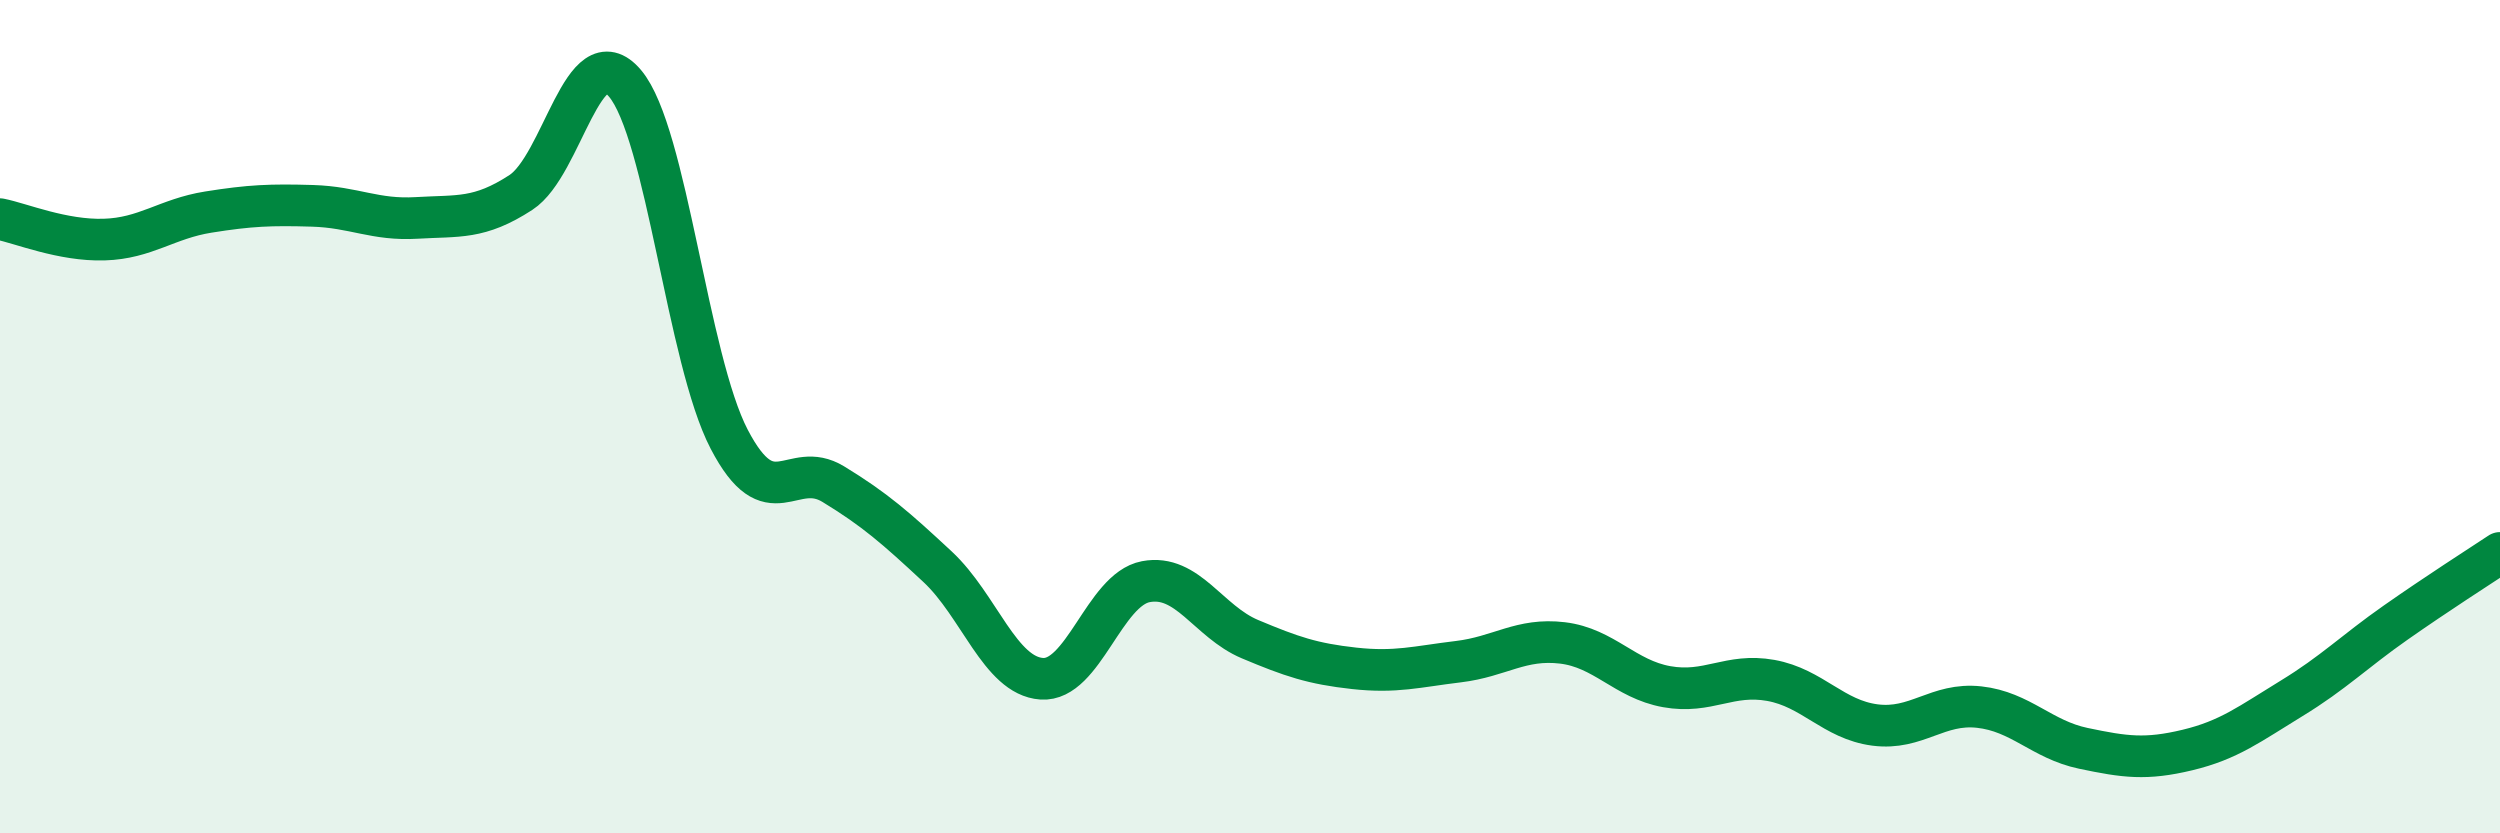
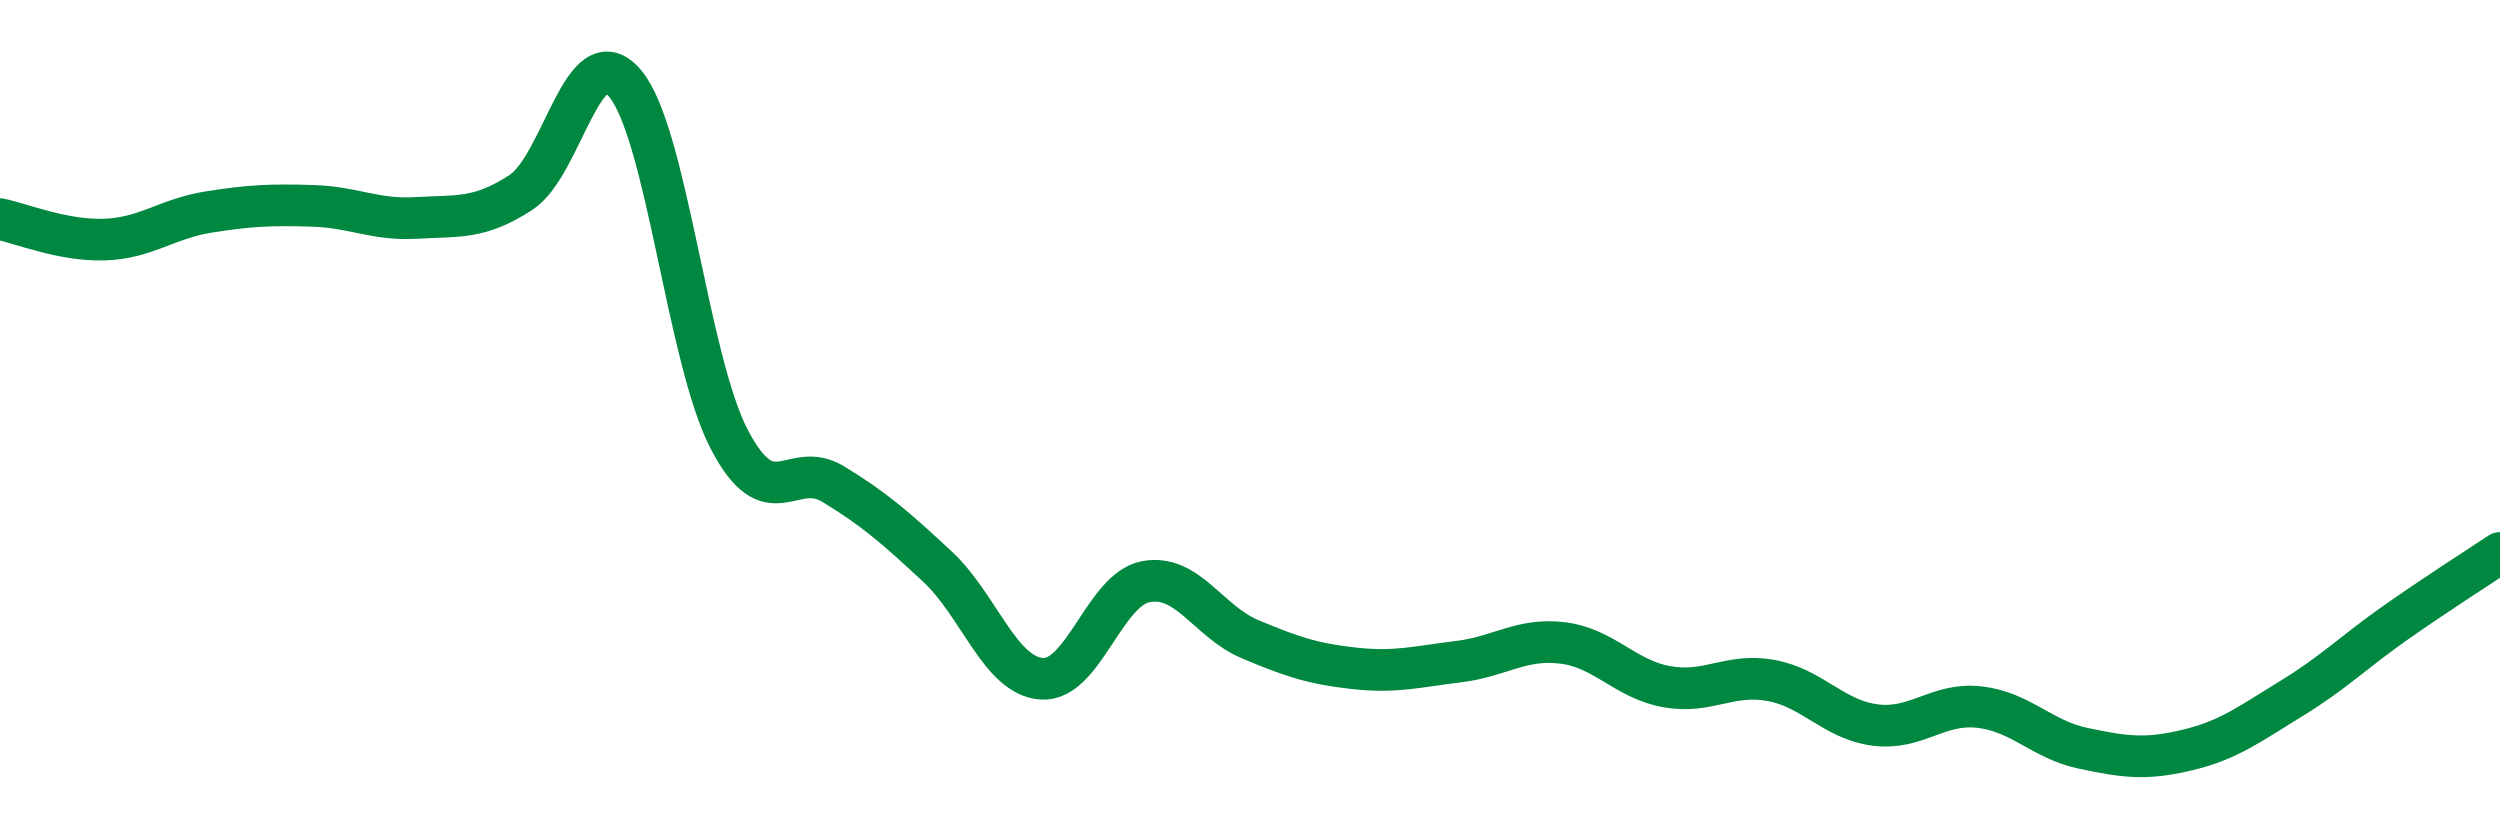
<svg xmlns="http://www.w3.org/2000/svg" width="60" height="20" viewBox="0 0 60 20">
-   <path d="M 0,5.26 C 0.5,5.36 1.5,5.78 2.5,5.75 C 3.5,5.72 4,5.25 5,5.09 C 6,4.93 6.5,4.91 7.5,4.94 C 8.5,4.97 9,5.29 10,5.23 C 11,5.17 11.5,5.27 12.5,4.62 C 13.5,3.97 14,0.82 15,2 C 16,3.18 16.5,8.62 17.5,10.54 C 18.5,12.46 19,11.01 20,11.62 C 21,12.23 21.5,12.67 22.5,13.6 C 23.5,14.53 24,16.22 25,16.29 C 26,16.36 26.5,14.15 27.5,13.96 C 28.5,13.77 29,14.92 30,15.34 C 31,15.76 31.5,15.93 32.5,16.04 C 33.5,16.15 34,16 35,15.88 C 36,15.76 36.5,15.31 37.5,15.43 C 38.5,15.55 39,16.3 40,16.48 C 41,16.66 41.5,16.15 42.5,16.33 C 43.5,16.51 44,17.27 45,17.4 C 46,17.53 46.5,16.86 47.5,16.97 C 48.5,17.08 49,17.75 50,17.96 C 51,18.17 51.5,18.24 52.5,18 C 53.5,17.76 54,17.37 55,16.76 C 56,16.15 56.5,15.64 57.5,14.94 C 58.5,14.24 59.5,13.6 60,13.27L60 20L0 20Z" fill="#008740" opacity="0.1" stroke-linecap="round" stroke-linejoin="round" />
  <path d="M 0,5.26 C 0.5,5.36 1.5,5.78 2.5,5.75 C 3.5,5.72 4,5.25 5,5.09 C 6,4.93 6.5,4.91 7.5,4.94 C 8.5,4.97 9,5.29 10,5.23 C 11,5.17 11.5,5.27 12.5,4.62 C 13.5,3.97 14,0.82 15,2 C 16,3.18 16.5,8.62 17.5,10.54 C 18.5,12.46 19,11.01 20,11.62 C 21,12.23 21.5,12.67 22.5,13.6 C 23.5,14.53 24,16.22 25,16.29 C 26,16.36 26.5,14.15 27.5,13.96 C 28.5,13.77 29,14.92 30,15.34 C 31,15.76 31.5,15.93 32.5,16.04 C 33.5,16.15 34,16 35,15.88 C 36,15.76 36.5,15.31 37.5,15.43 C 38.5,15.55 39,16.3 40,16.48 C 41,16.66 41.5,16.15 42.5,16.33 C 43.5,16.51 44,17.27 45,17.4 C 46,17.53 46.5,16.86 47.5,16.97 C 48.5,17.08 49,17.75 50,17.96 C 51,18.17 51.5,18.24 52.5,18 C 53.5,17.76 54,17.37 55,16.76 C 56,16.15 56.5,15.64 57.5,14.94 C 58.5,14.24 59.5,13.6 60,13.27" stroke="#008740" stroke-width="1" fill="none" stroke-linecap="round" stroke-linejoin="round" />
</svg>